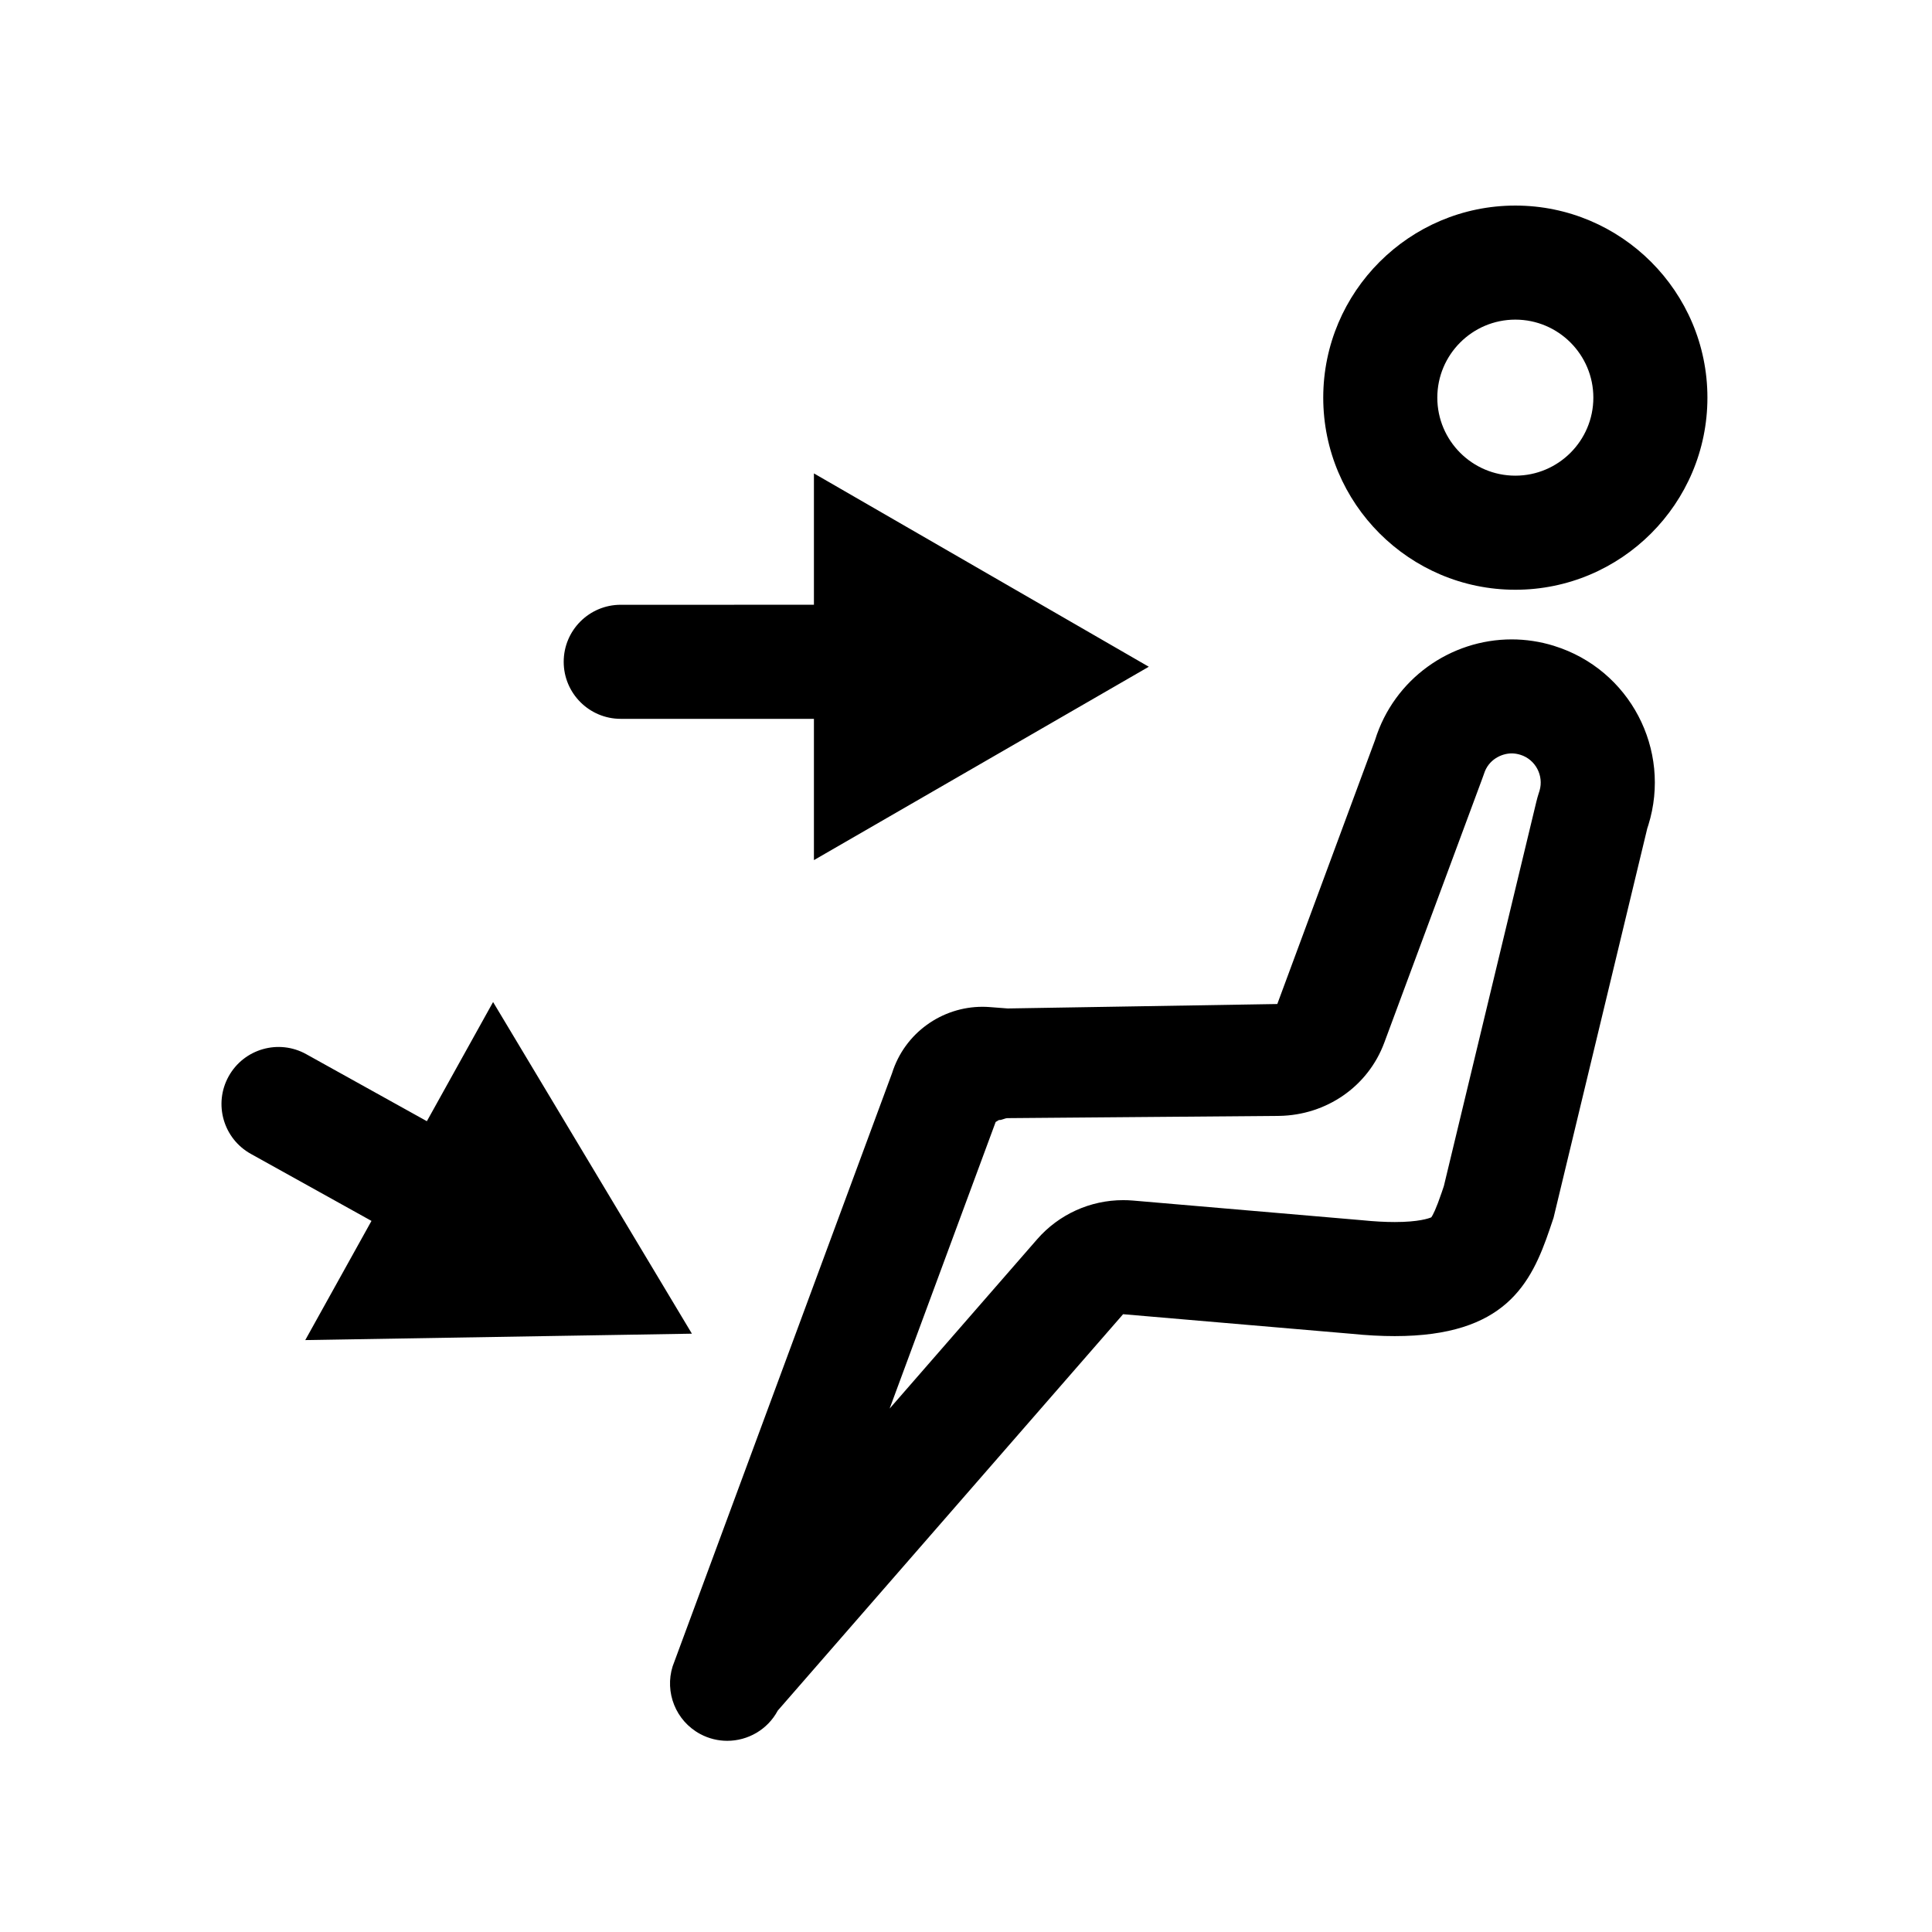
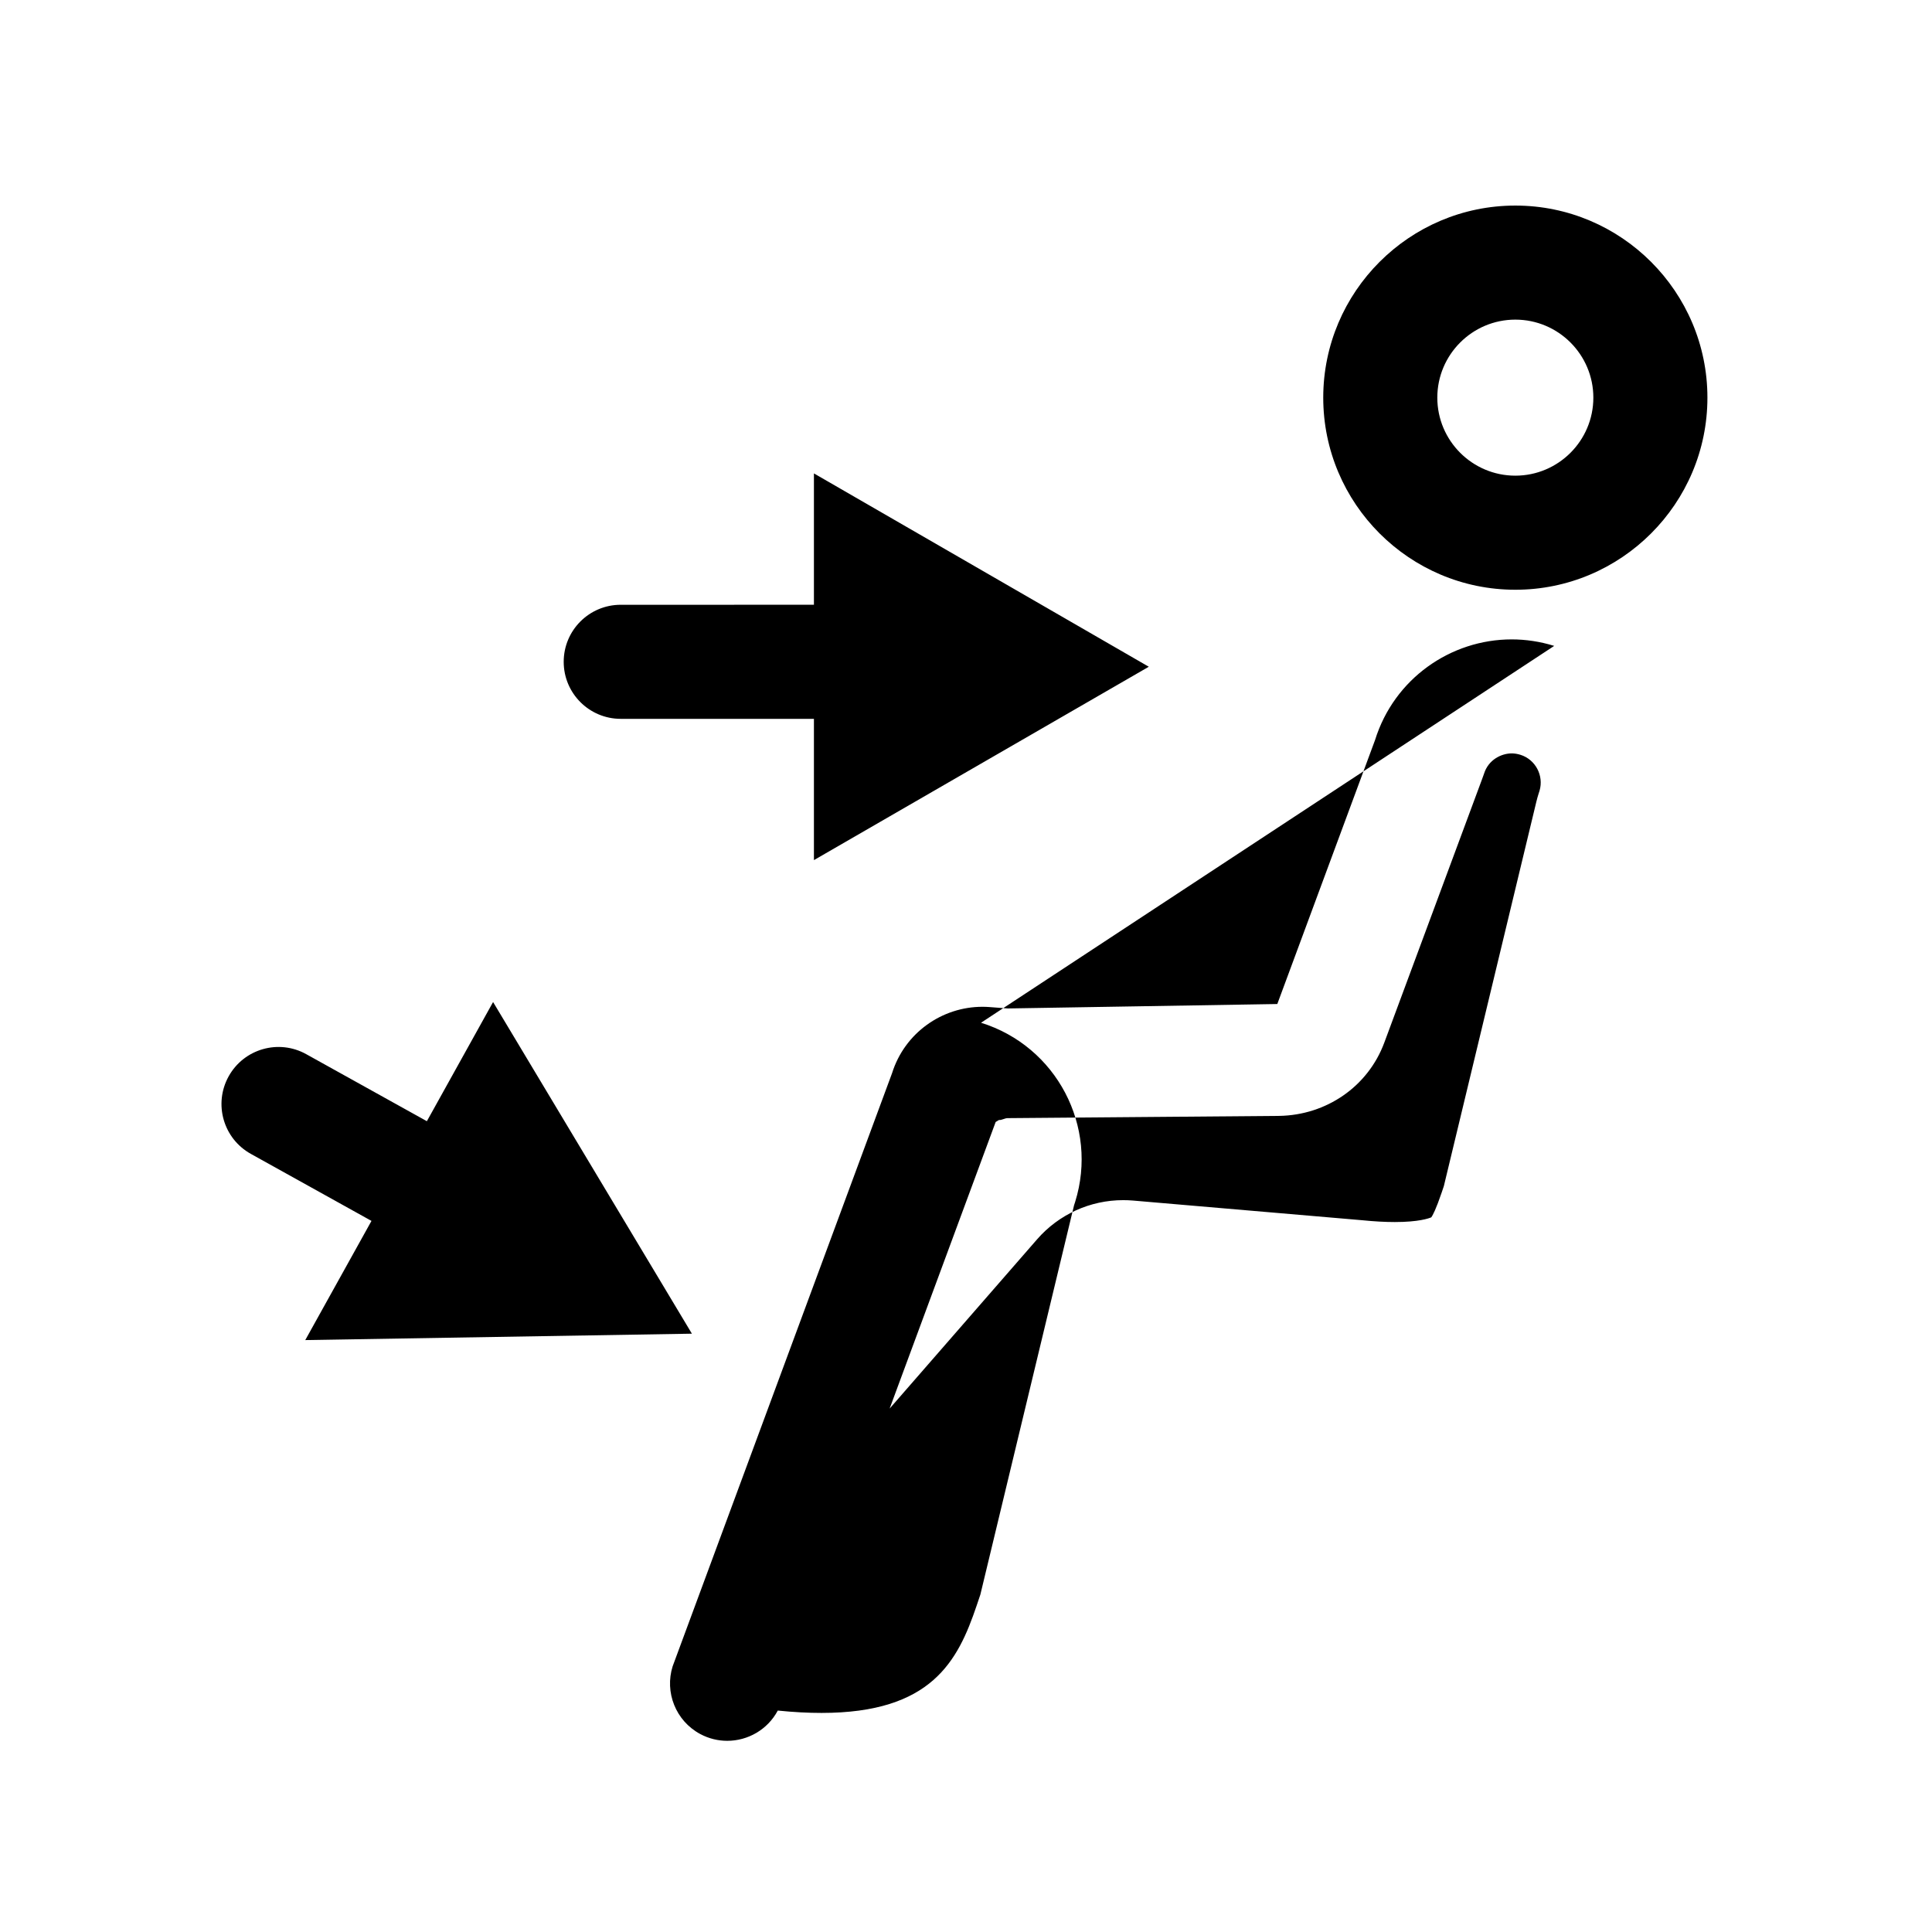
<svg xmlns="http://www.w3.org/2000/svg" fill="#000000" width="800px" height="800px" version="1.1" viewBox="144 144 512 512">
-   <path d="m555.88 315.17c-3.75-1.164-7.547-1.723-11.273-1.723-16.168 0-31.145 10.418-36.203 26.668l-25.906 69.961-71.457 1.176-4.793-0.367c-0.637-0.051-1.27-0.074-1.898-0.074-10.676 0-20.582 6.867-23.949 17.598l-58.148 157.19c-2.144 6.828 0.781 14.434 7.32 17.938 2.281 1.223 4.734 1.797 7.152 1.797 5.414 0 10.66-2.906 13.395-8.016l91.512-105.04 60.391 5.18c4.219 0.43 8.07 0.625 11.602 0.625 29.16 0 36.125-13.742 41.086-28.406l0.996-2.953 24.832-103.18c0.074-0.238 0.211-0.648 0.289-0.887 6.219-20-4.945-41.254-24.945-47.477zm-3.887 38.383-0.059 0.188-0.16 0.5c-0.238 0.734-0.441 1.473-0.625 2.223l-24.512 101.86-0.562 1.668c-1.5 4.434-2.363 6.031-2.754 6.606-0.672 0.293-3.371 1.254-9.691 1.254-2.562 0-5.453-0.156-8.566-0.473-0.152-0.016-0.301-0.031-0.453-0.039l-60.391-5.184c-0.863-0.074-1.727-0.105-2.586-0.105-8.695 0-17.023 3.754-22.789 10.375l-39.082 44.859 28.098-75.949 0.867-0.52c0.77 0.059 1.547-0.504 2.324-0.504h0.5l71.457-0.59c12.465-0.203 23.523-7.742 27.852-19.434l25.906-69.812c0.188-0.504 0.359-0.938 0.52-1.445 1.16-3.719 4.621-5.375 7.34-5.375 0.762 0 1.535 0.137 2.293 0.367 3.992 1.238 6.258 5.512 5.074 9.531zm-6.414-53.262c28.07 0 50.906-22.836 50.906-50.91 0-28.07-22.836-50.902-50.906-50.902-28.066 0-50.906 22.836-50.906 50.906 0.004 28.062 22.84 50.906 50.906 50.906zm0-71.586c11.402 0 20.676 9.273 20.676 20.676s-9.273 20.676-20.676 20.676-20.676-9.273-20.676-20.676 9.277-20.676 20.676-20.676zm-320.68 270.43 17.547-31.582-31.973-17.766c-7.297-4.055-9.926-13.254-5.875-20.551 4.055-7.301 13.254-9.93 20.555-5.871l31.973 17.766 17.547-31.582 52.688 87.891zm68.488-179.75c0-8.348 6.766-15.113 15.113-15.113l51.199-0.004v-34.812l88.746 51.238-88.746 51.246v-37.441h-51.199c-8.344 0-15.113-6.766-15.113-15.113z" />
+   <path d="m555.88 315.17c-3.75-1.164-7.547-1.723-11.273-1.723-16.168 0-31.145 10.418-36.203 26.668l-25.906 69.961-71.457 1.176-4.793-0.367c-0.637-0.051-1.27-0.074-1.898-0.074-10.676 0-20.582 6.867-23.949 17.598l-58.148 157.19c-2.144 6.828 0.781 14.434 7.32 17.938 2.281 1.223 4.734 1.797 7.152 1.797 5.414 0 10.66-2.906 13.395-8.016c4.219 0.43 8.07 0.625 11.602 0.625 29.16 0 36.125-13.742 41.086-28.406l0.996-2.953 24.832-103.18c0.074-0.238 0.211-0.648 0.289-0.887 6.219-20-4.945-41.254-24.945-47.477zm-3.887 38.383-0.059 0.188-0.16 0.5c-0.238 0.734-0.441 1.473-0.625 2.223l-24.512 101.86-0.562 1.668c-1.5 4.434-2.363 6.031-2.754 6.606-0.672 0.293-3.371 1.254-9.691 1.254-2.562 0-5.453-0.156-8.566-0.473-0.152-0.016-0.301-0.031-0.453-0.039l-60.391-5.184c-0.863-0.074-1.727-0.105-2.586-0.105-8.695 0-17.023 3.754-22.789 10.375l-39.082 44.859 28.098-75.949 0.867-0.52c0.77 0.059 1.547-0.504 2.324-0.504h0.5l71.457-0.59c12.465-0.203 23.523-7.742 27.852-19.434l25.906-69.812c0.188-0.504 0.359-0.938 0.52-1.445 1.16-3.719 4.621-5.375 7.34-5.375 0.762 0 1.535 0.137 2.293 0.367 3.992 1.238 6.258 5.512 5.074 9.531zm-6.414-53.262c28.07 0 50.906-22.836 50.906-50.91 0-28.07-22.836-50.902-50.906-50.902-28.066 0-50.906 22.836-50.906 50.906 0.004 28.062 22.84 50.906 50.906 50.906zm0-71.586c11.402 0 20.676 9.273 20.676 20.676s-9.273 20.676-20.676 20.676-20.676-9.273-20.676-20.676 9.277-20.676 20.676-20.676zm-320.68 270.43 17.547-31.582-31.973-17.766c-7.297-4.055-9.926-13.254-5.875-20.551 4.055-7.301 13.254-9.93 20.555-5.871l31.973 17.766 17.547-31.582 52.688 87.891zm68.488-179.75c0-8.348 6.766-15.113 15.113-15.113l51.199-0.004v-34.812l88.746 51.238-88.746 51.246v-37.441h-51.199c-8.344 0-15.113-6.766-15.113-15.113z" />
</svg>